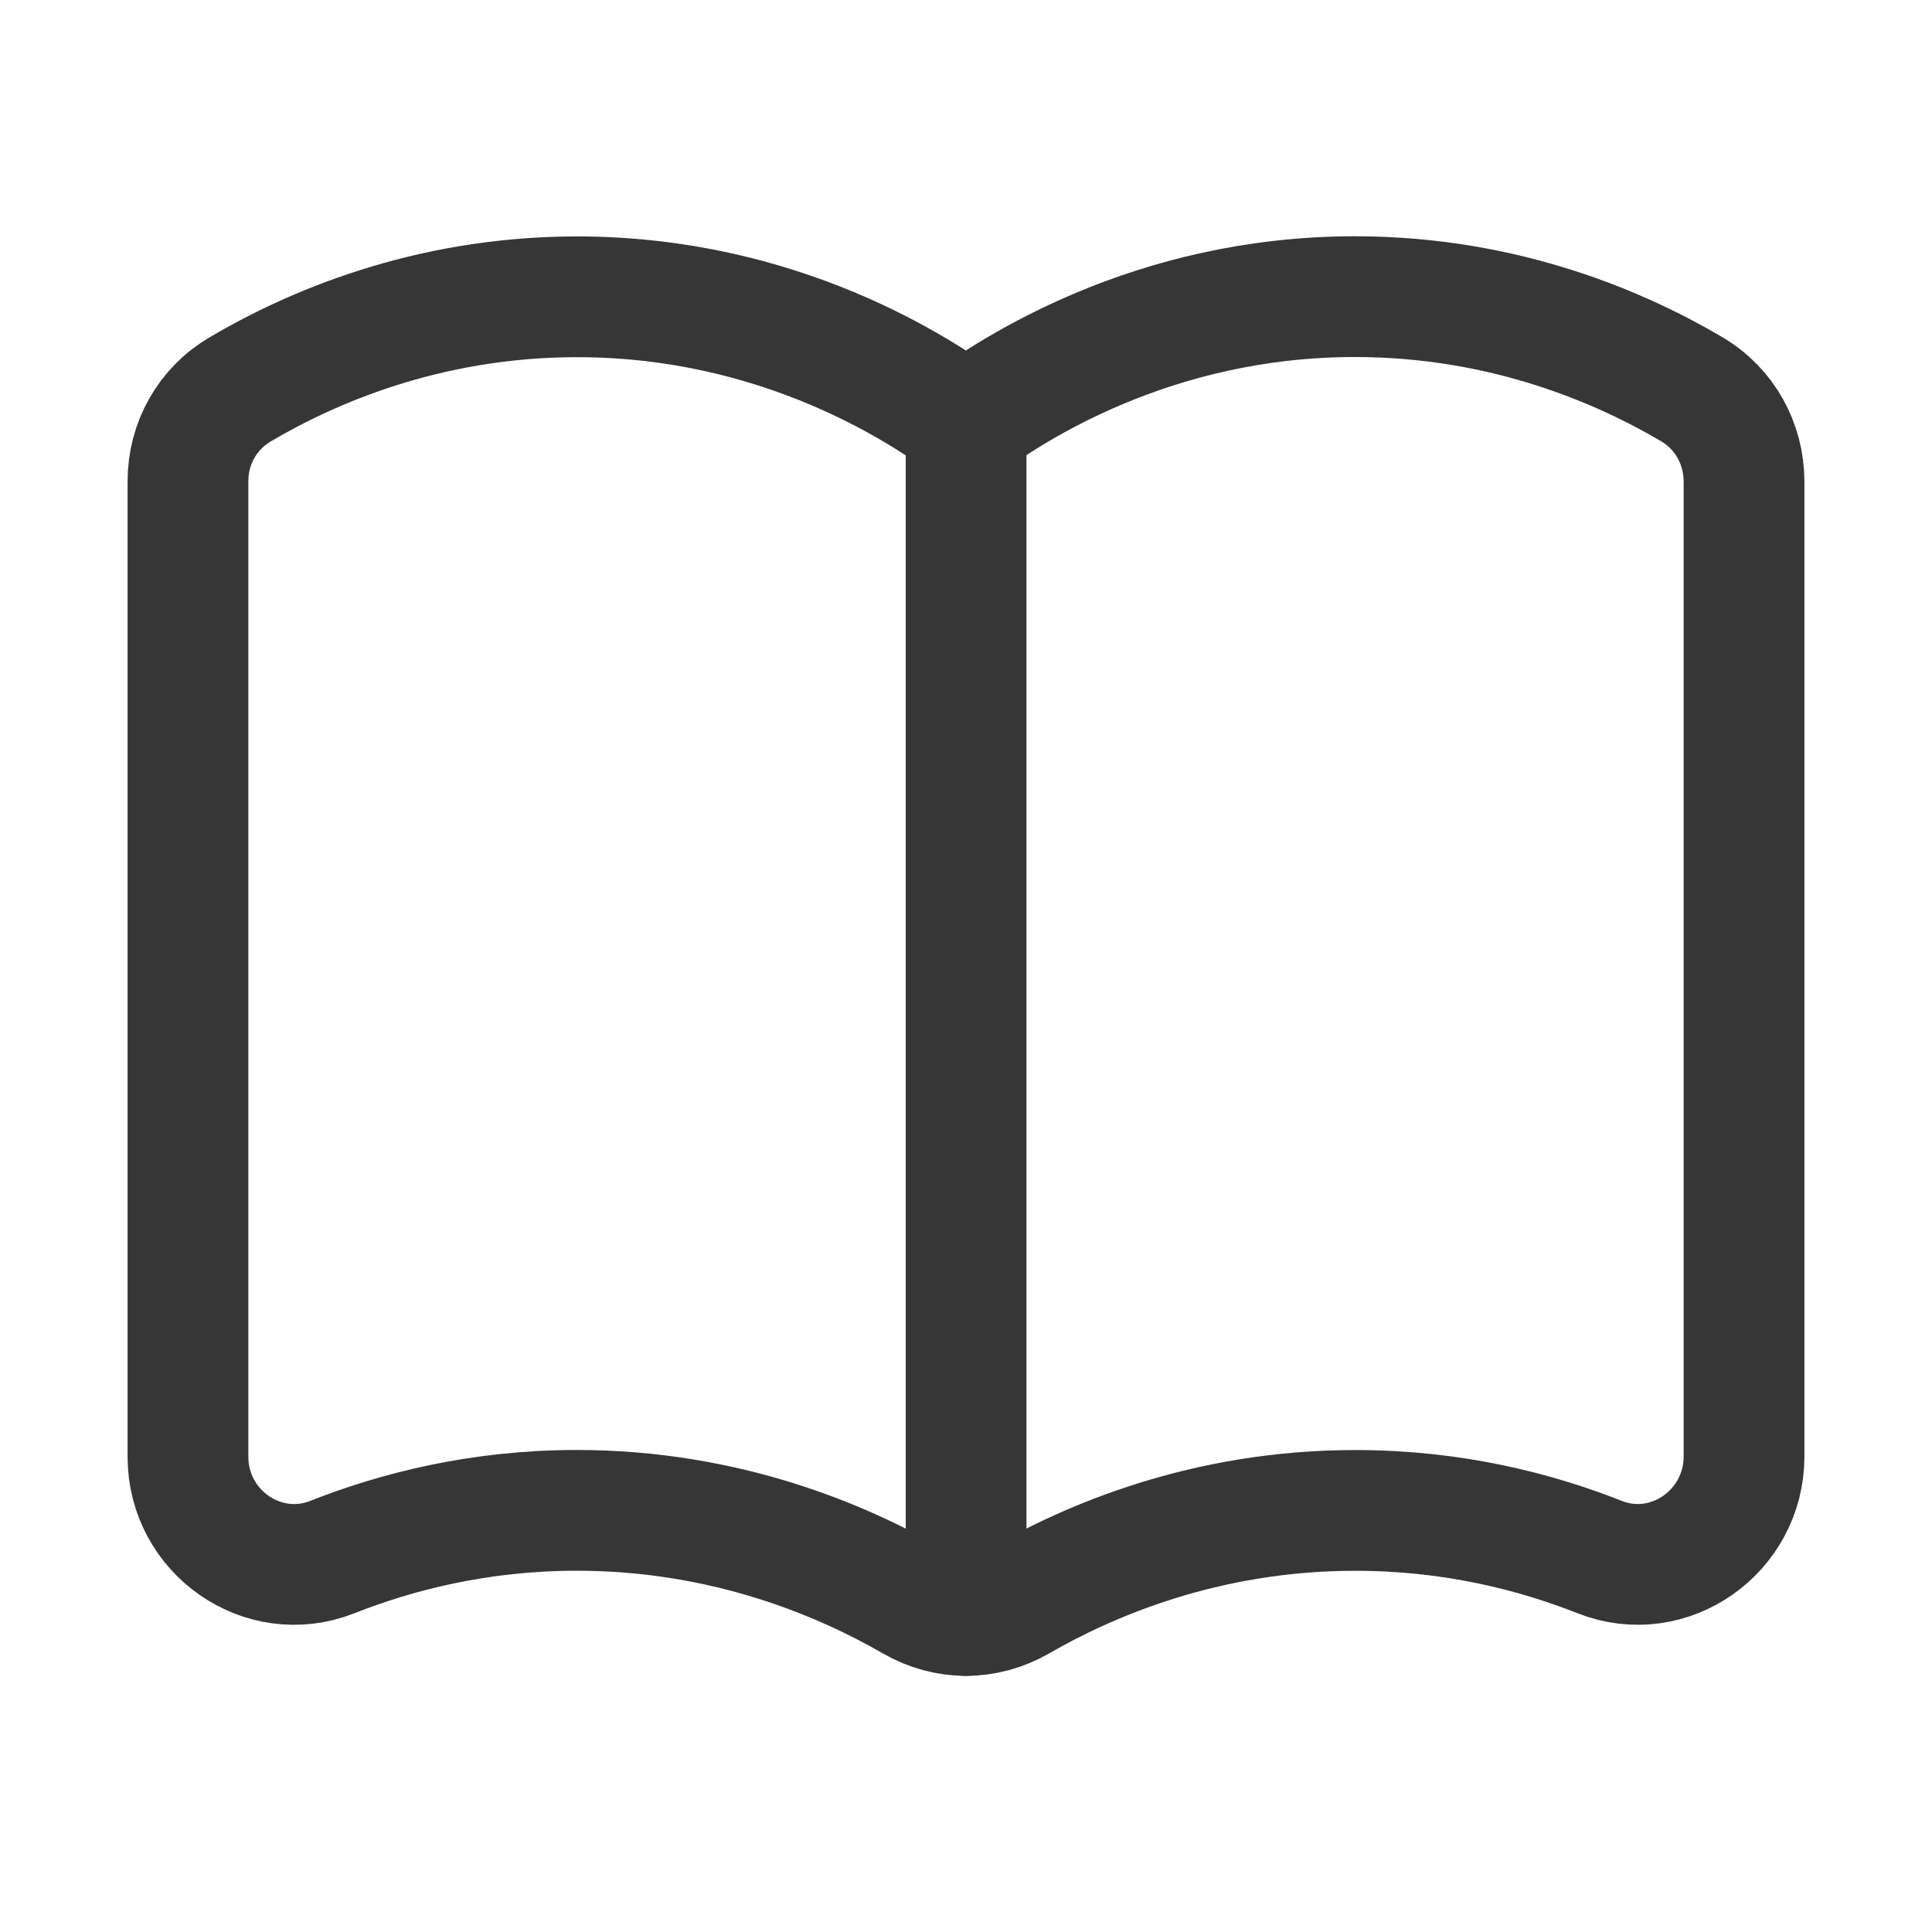
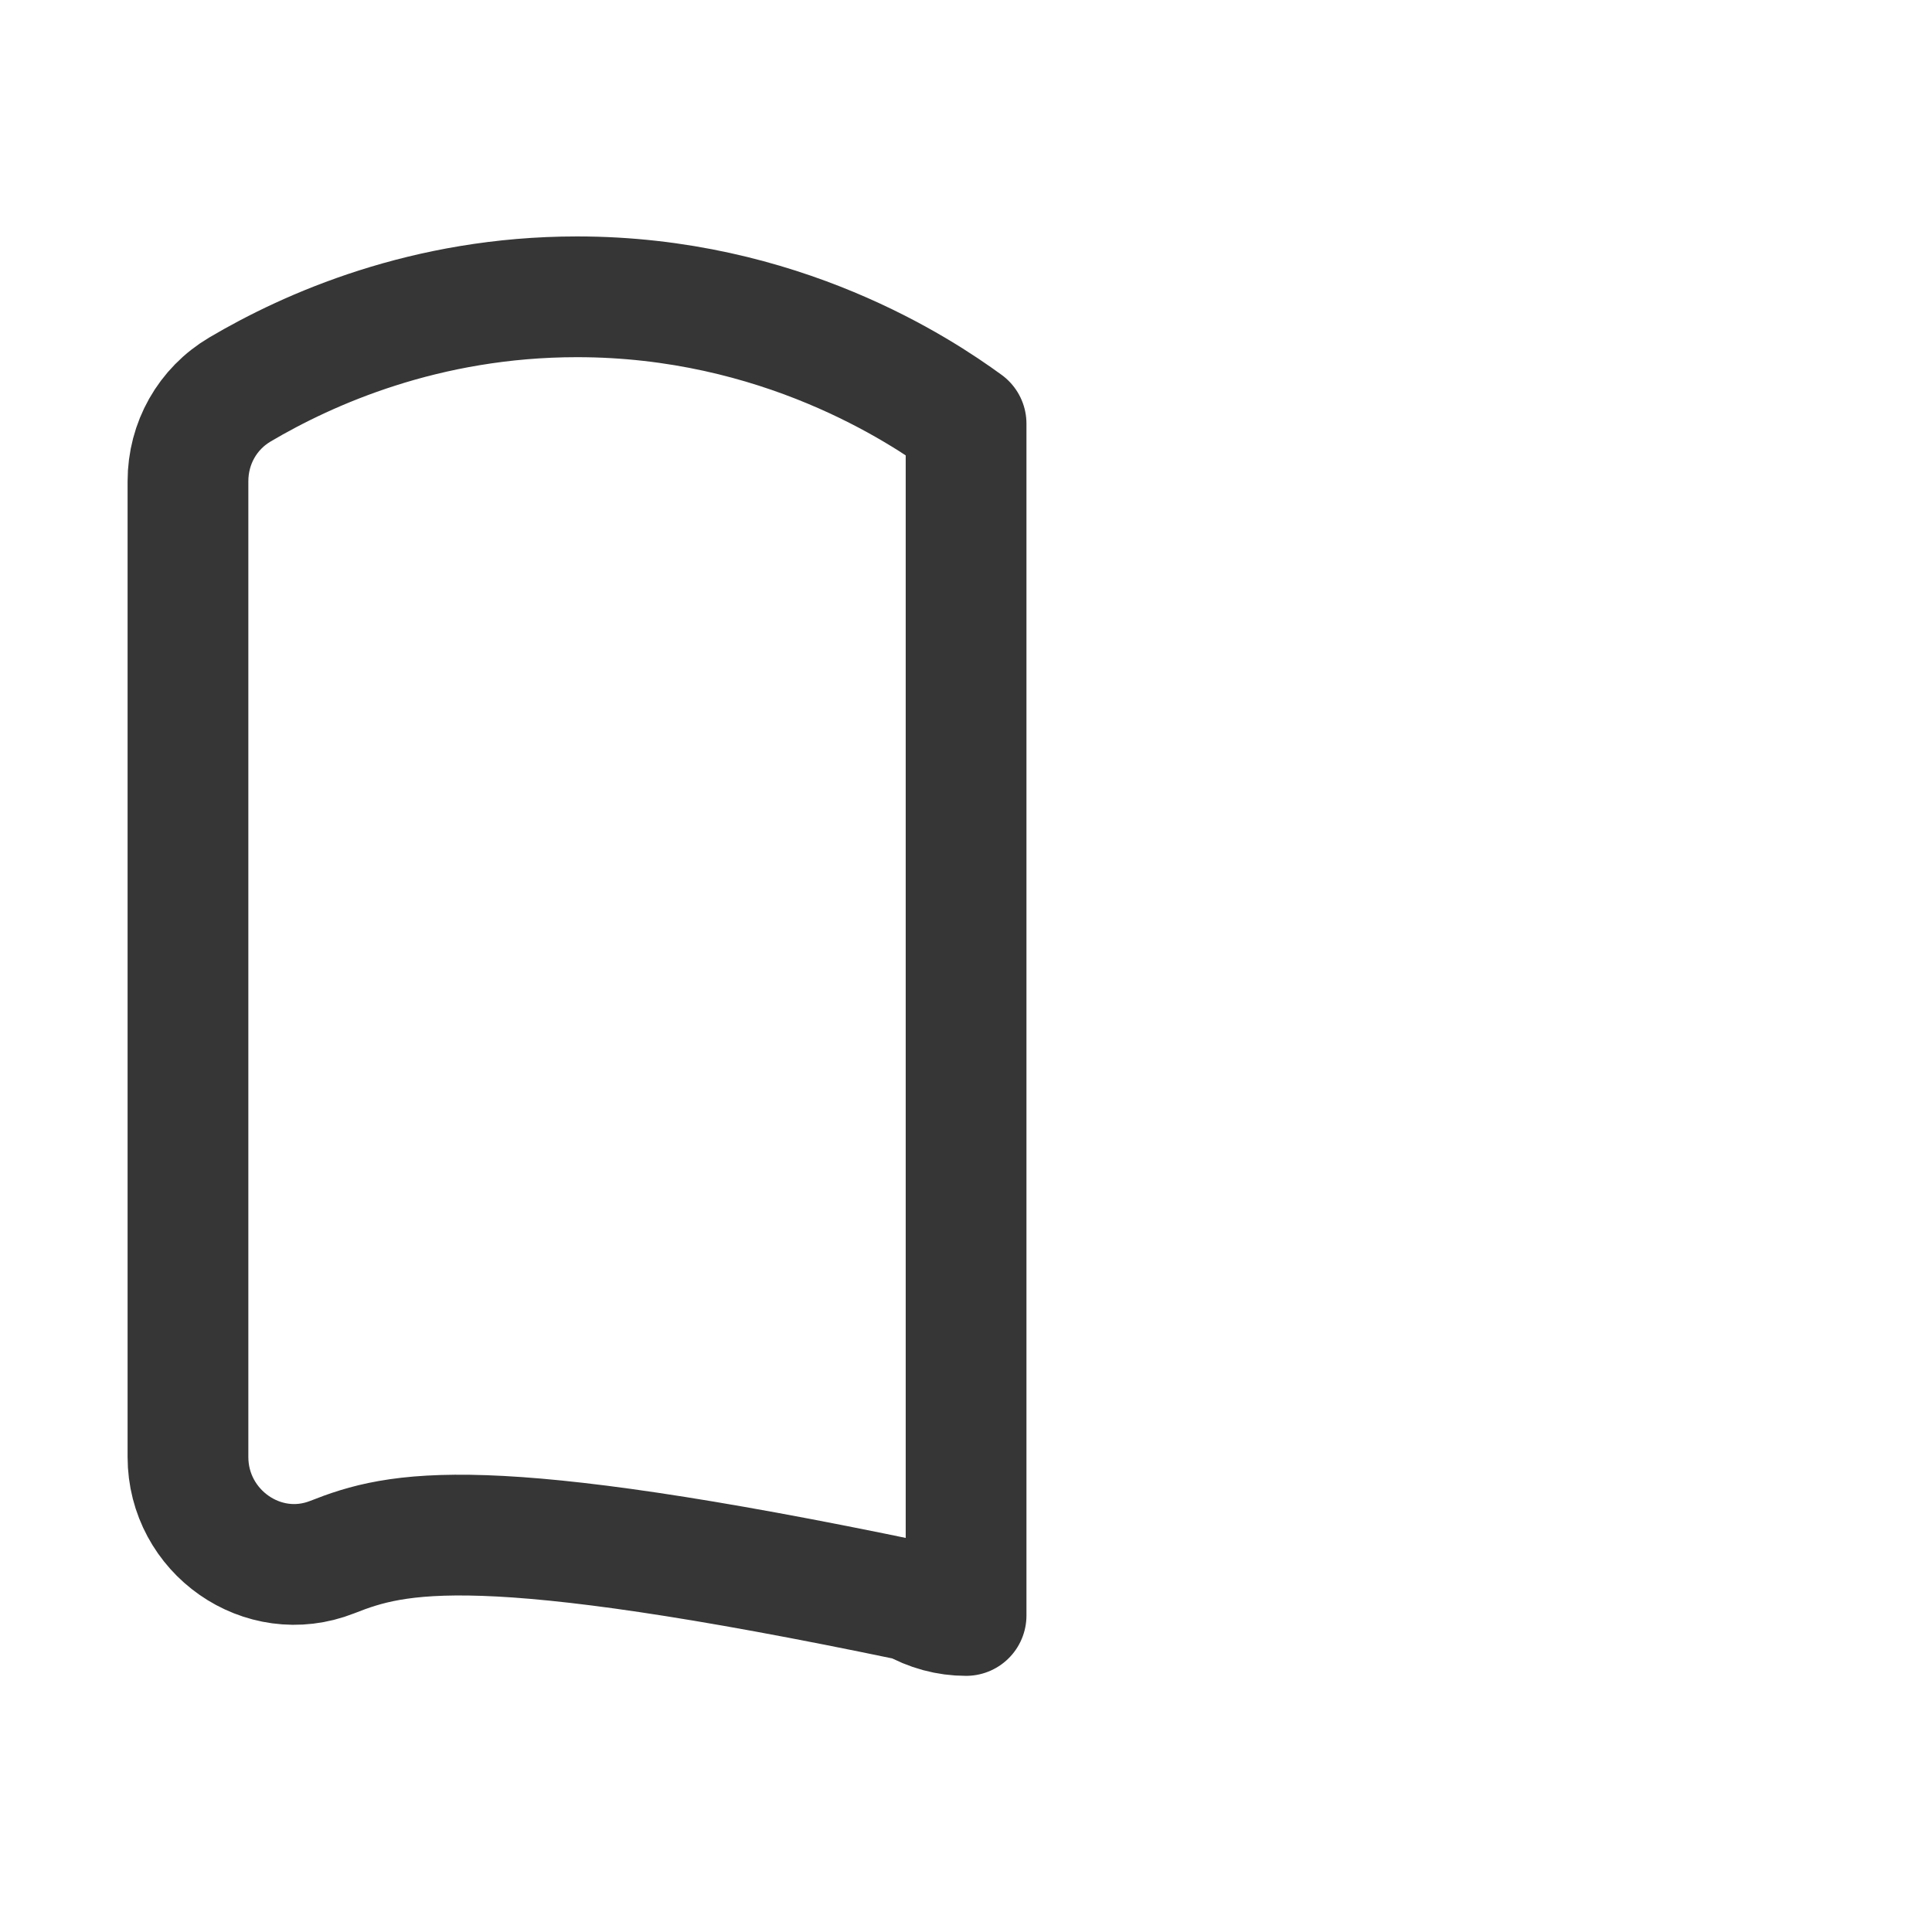
<svg xmlns="http://www.w3.org/2000/svg" width="24" height="24" viewBox="0 0 24 24" fill="none">
-   <path d="M12 20.068C12.227 20.068 12.452 20.008 12.659 19.889C13.516 19.395 14.968 18.76 16.847 18.763C18.045 18.764 19.069 19.025 19.873 19.343C20.737 19.683 21.665 19.023 21.665 18.093V5.983C21.665 5.511 21.424 5.076 21.017 4.836C20.168 4.335 18.716 3.685 16.831 3.685C14.311 3.685 12.567 4.848 11.999 5.261" stroke="#363636" stroke-width="1.5" stroke-linecap="round" stroke-linejoin="round" />
-   <path d="M12 20.068C11.773 20.068 11.548 20.008 11.341 19.889C10.484 19.395 9.032 18.76 7.153 18.762C5.955 18.764 4.931 19.025 4.127 19.343C3.263 19.683 2.335 19.026 2.335 18.099C2.335 14.641 2.335 8.136 2.335 5.979C2.335 5.507 2.576 5.077 2.983 4.837C3.832 4.336 5.284 3.687 7.169 3.687C9.689 3.687 11.433 4.849 12.001 5.263V20.068H12Z" stroke="#363636" stroke-width="1.5" stroke-linecap="round" stroke-linejoin="round" />
+   <path d="M12 20.068C11.773 20.068 11.548 20.008 11.341 19.889C5.955 18.764 4.931 19.025 4.127 19.343C3.263 19.683 2.335 19.026 2.335 18.099C2.335 14.641 2.335 8.136 2.335 5.979C2.335 5.507 2.576 5.077 2.983 4.837C3.832 4.336 5.284 3.687 7.169 3.687C9.689 3.687 11.433 4.849 12.001 5.263V20.068H12Z" stroke="#363636" stroke-width="1.5" stroke-linecap="round" stroke-linejoin="round" />
</svg>